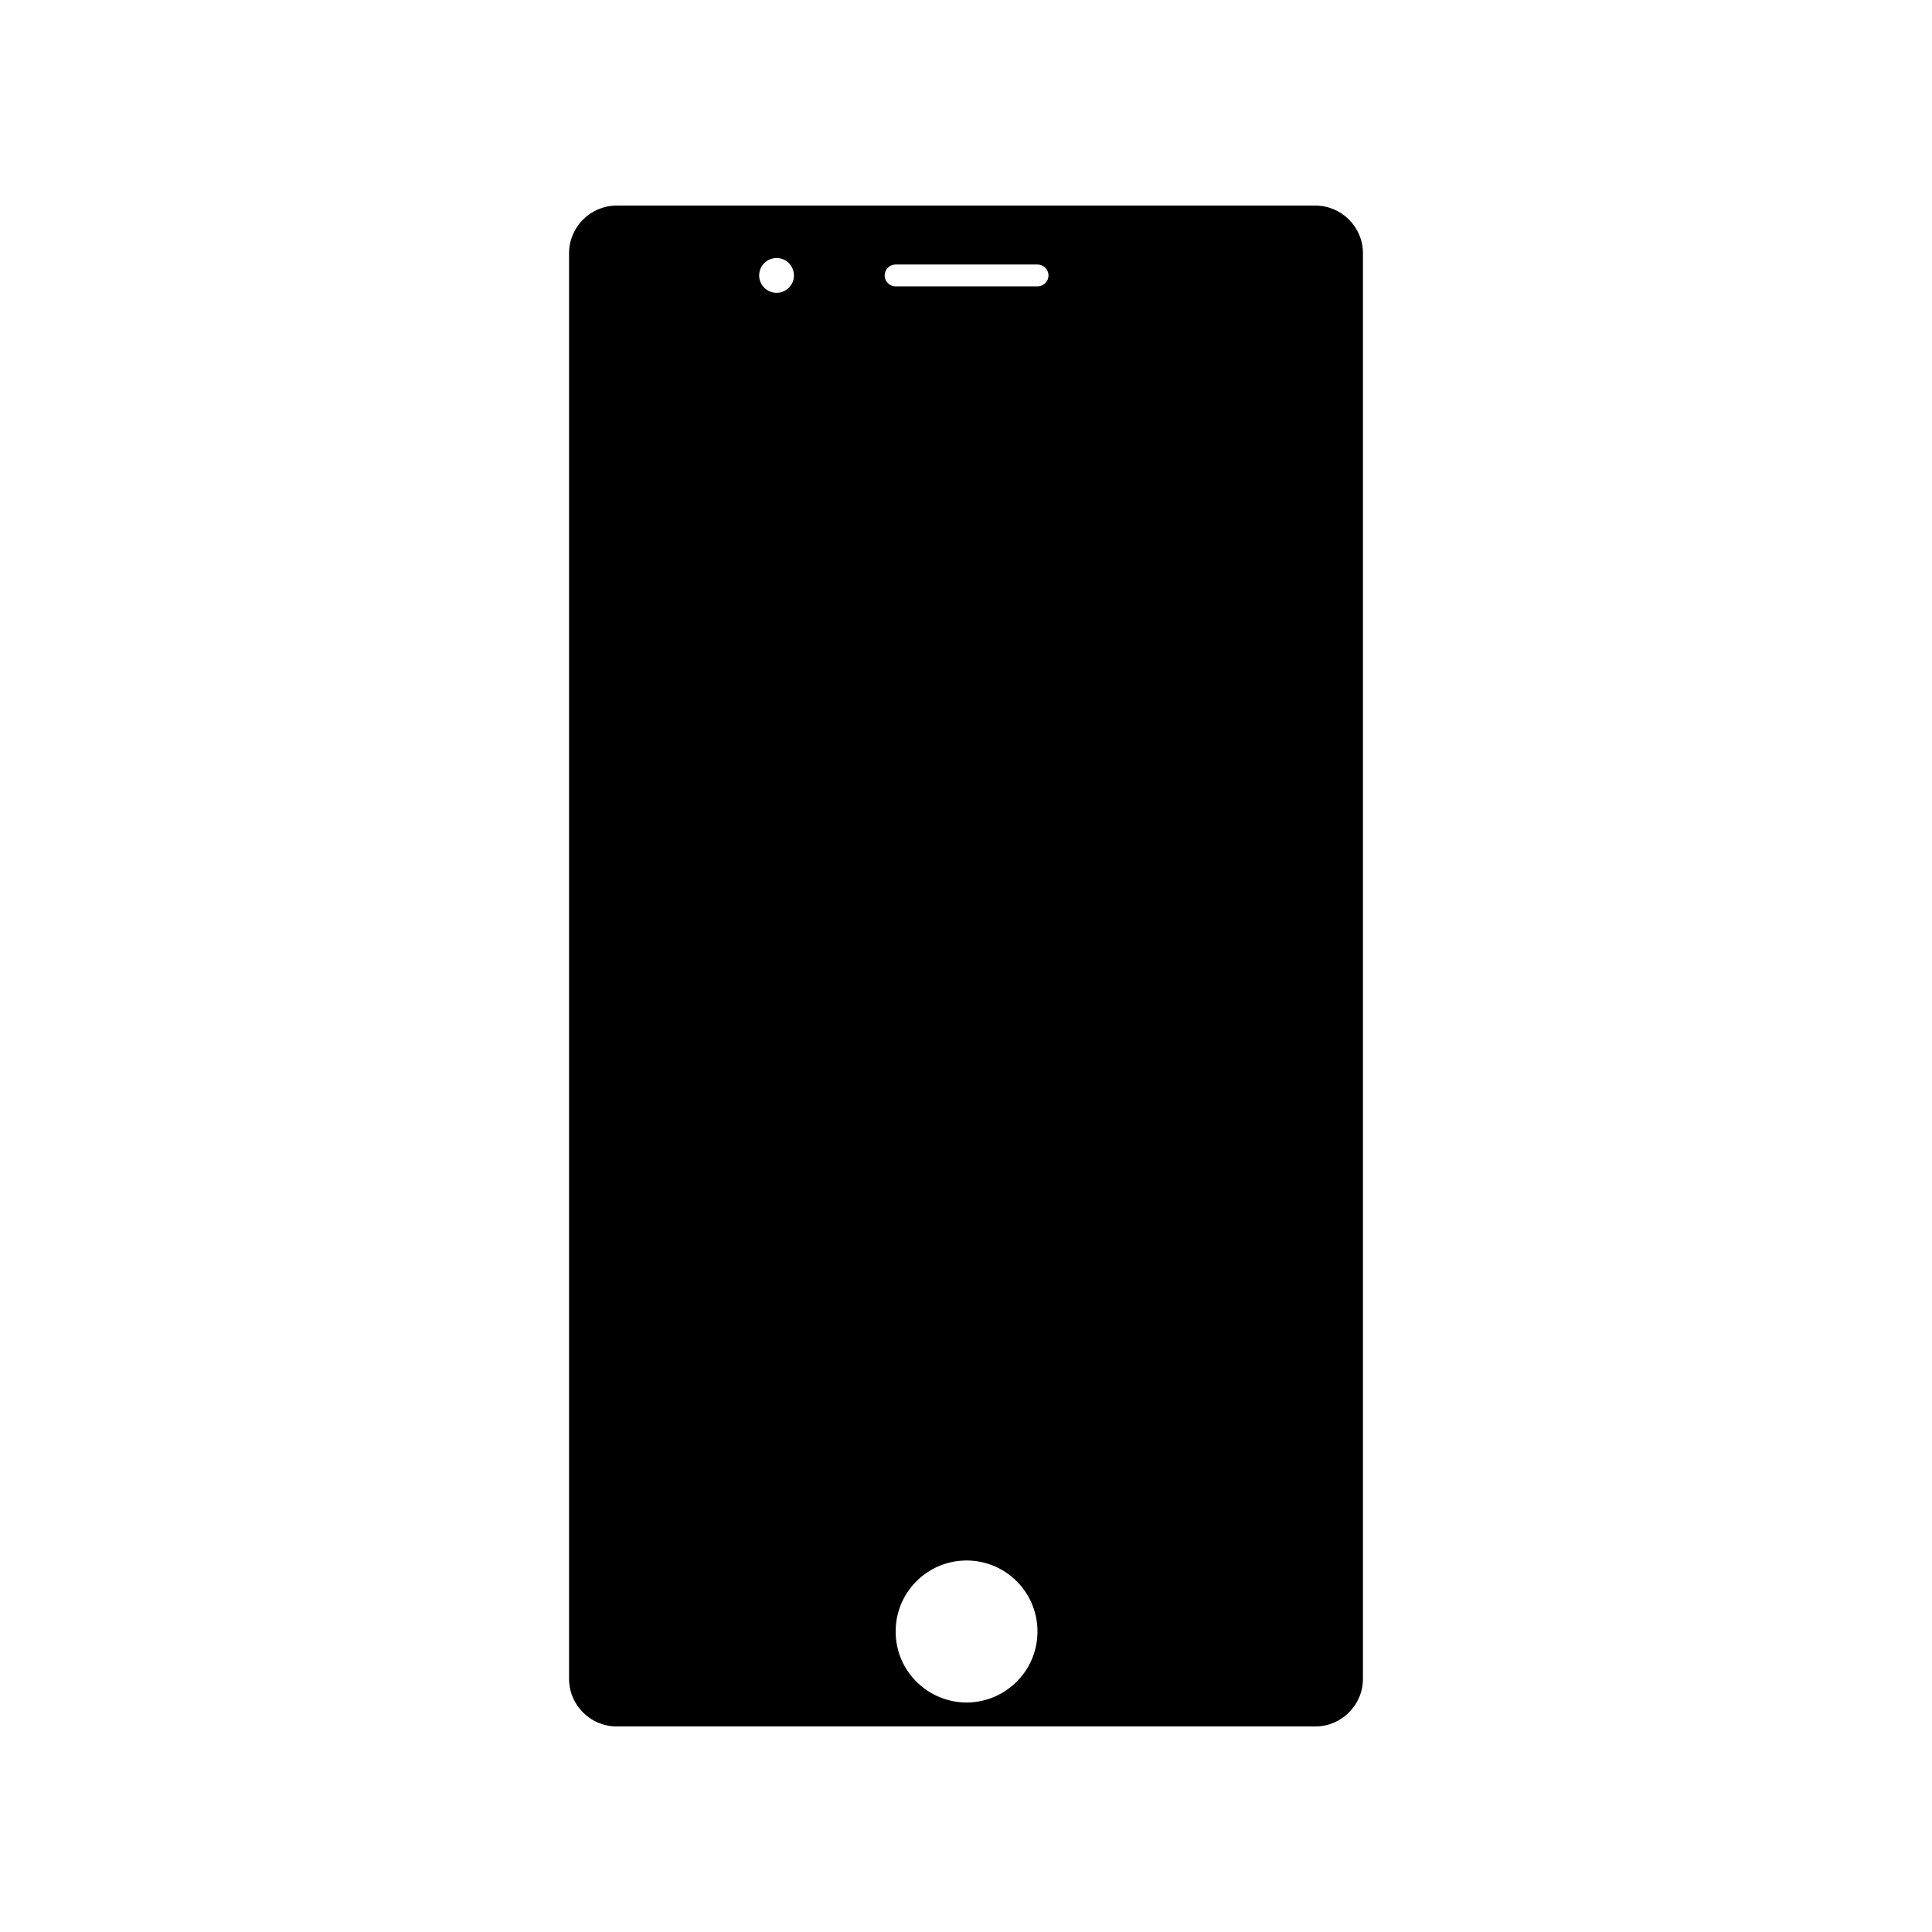
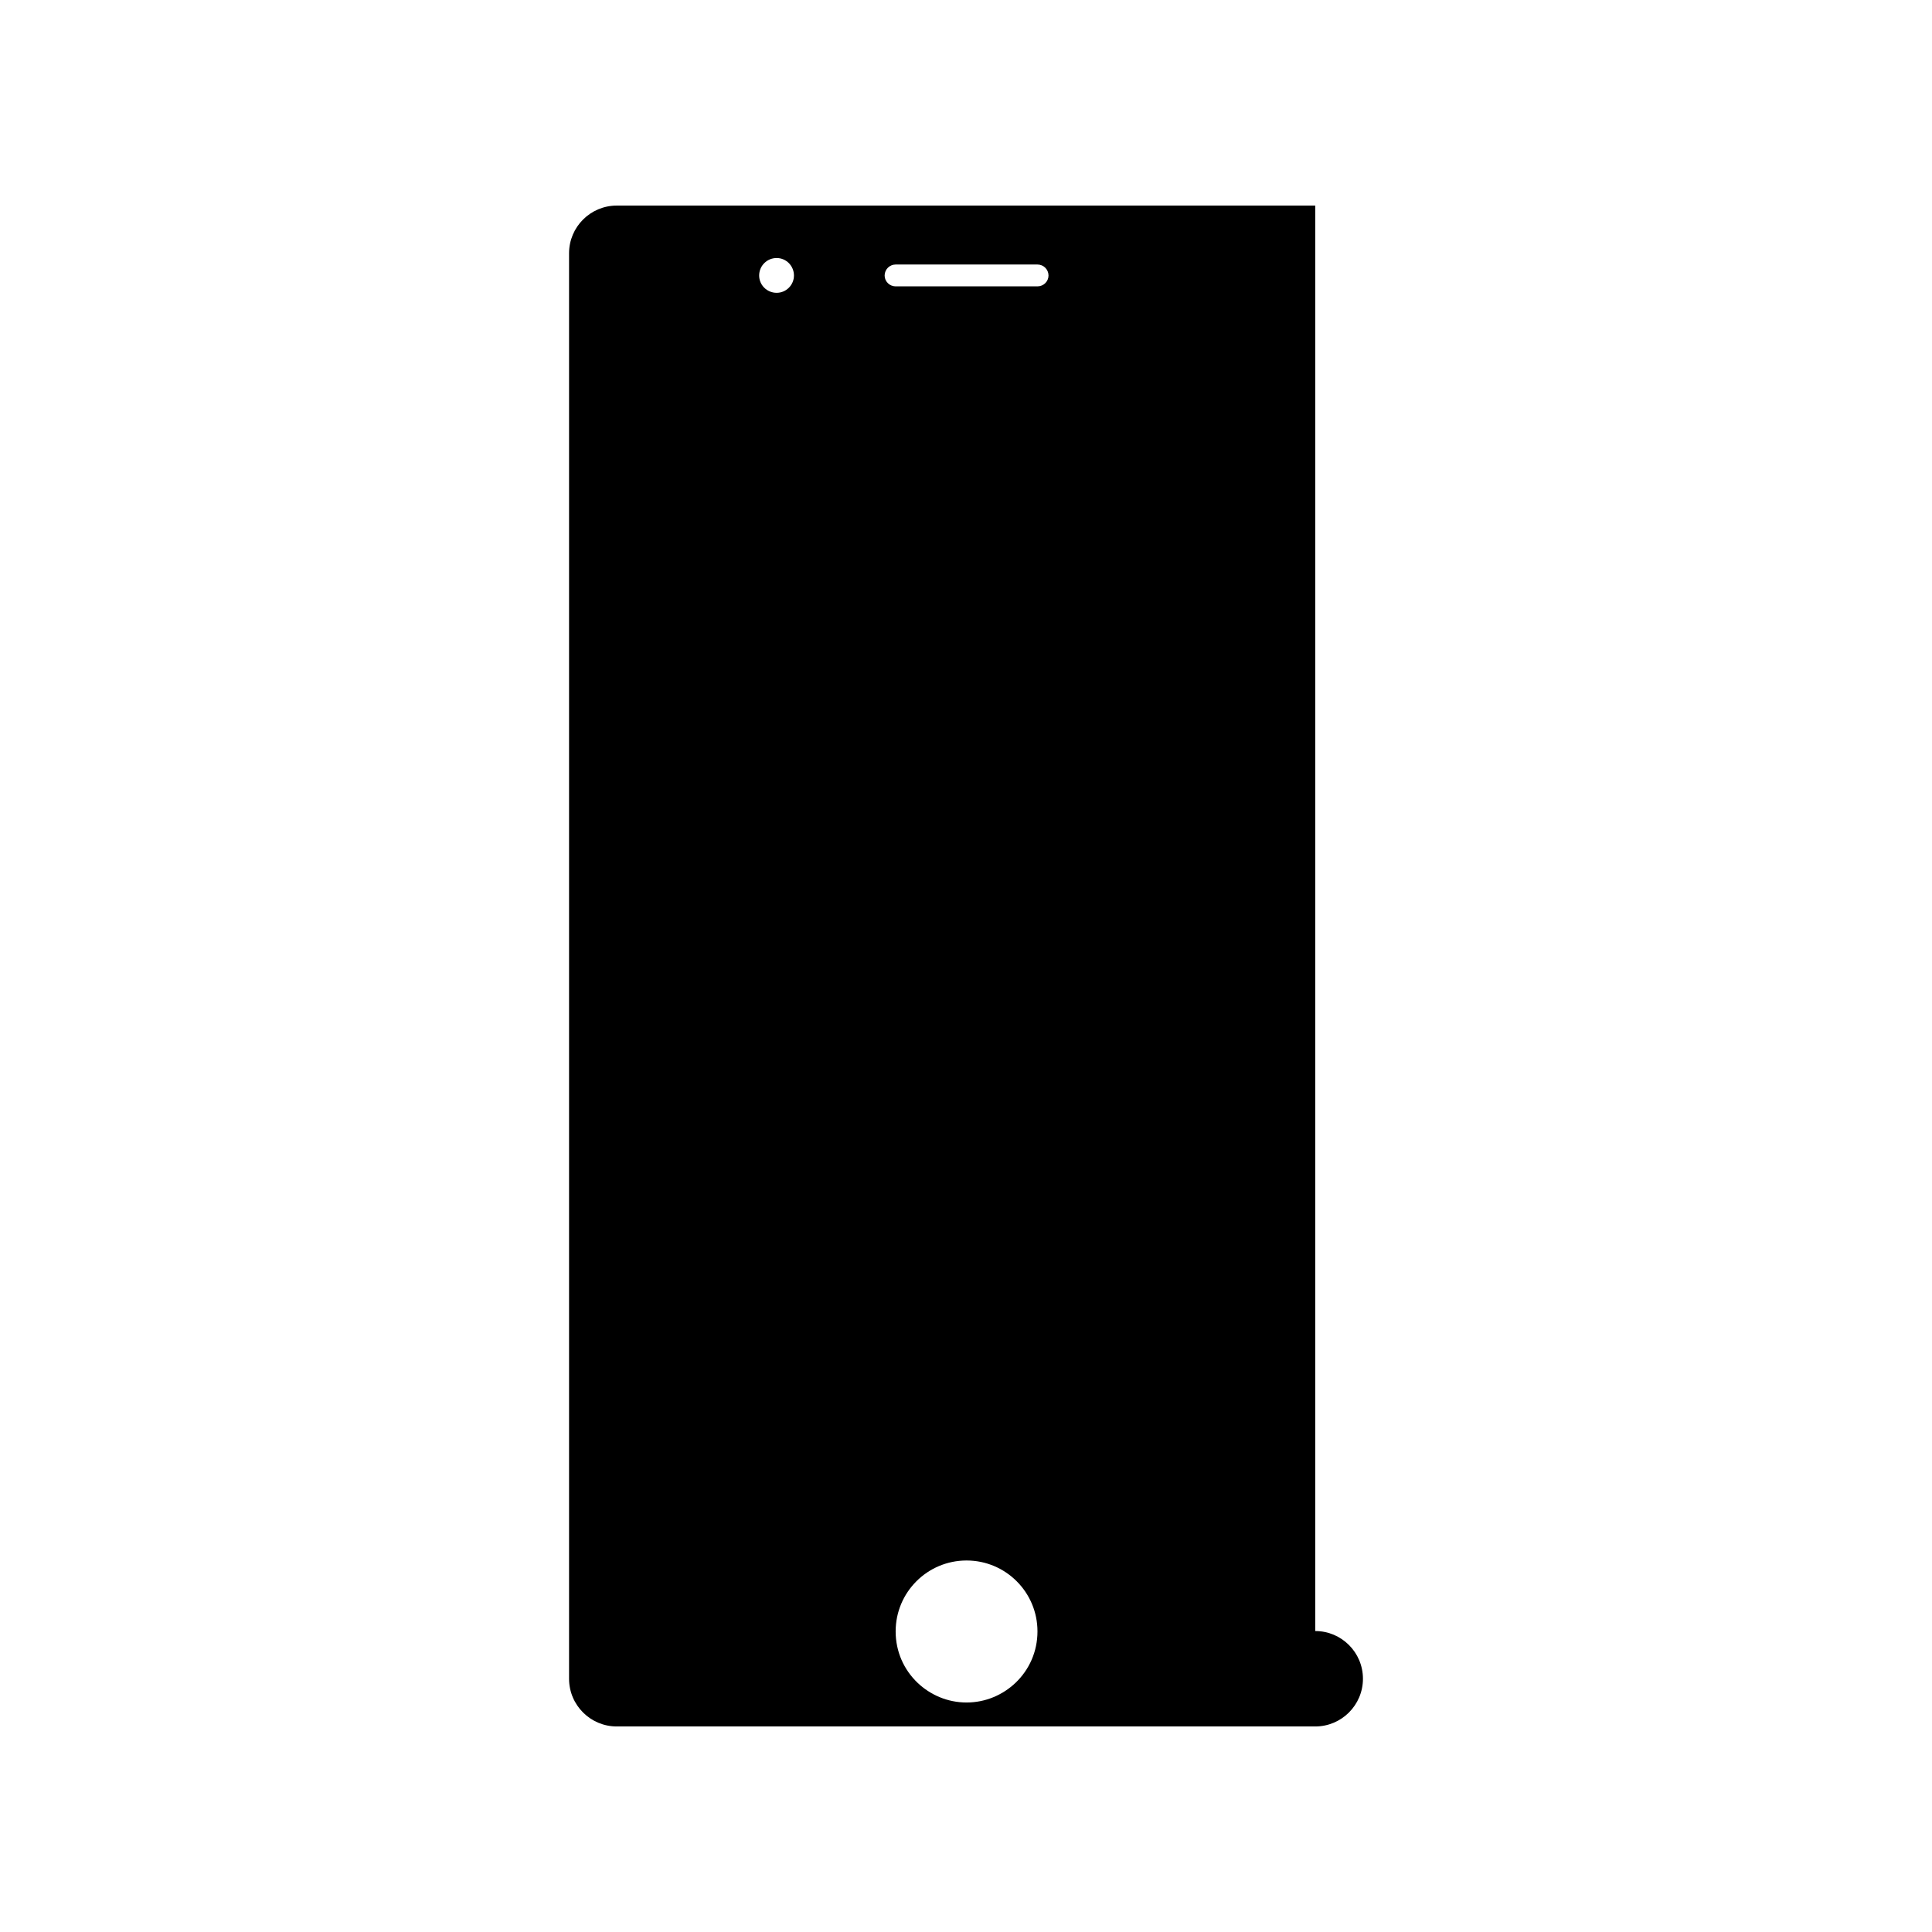
<svg xmlns="http://www.w3.org/2000/svg" fill="#000000" width="800px" height="800px" version="1.1" viewBox="144 144 512 512">
-   <path d="m492.55 198.48h-185.1c-6.953 0-12.645 5.644-12.645 12.645v377.76c0 7.004 5.691 12.645 12.645 12.645h185.1c6.953 0 12.645-5.644 12.645-12.645v-377.76c0-7.004-5.695-12.645-12.648-12.645zm-142.73 23.121c-2.57 0-4.637-2.066-4.637-4.586 0-2.57 2.066-4.637 4.637-4.637 2.519 0 4.586 2.066 4.586 4.637-0.004 2.523-2.066 4.586-4.586 4.586zm63.328 368.34c-3.375 3.223-7.961 5.238-13 5.238-5.039 0-9.621-2.016-13-5.238-3.578-3.426-5.793-8.211-5.793-13.602 0-10.379 8.414-18.793 18.793-18.793 10.379 0 18.793 8.414 18.793 18.793 0 5.391-2.215 10.176-5.793 13.602zm5.793-370.05h-37.582c-1.613 0-2.922-1.309-2.922-2.871 0-1.613 1.309-2.922 2.922-2.922h37.586c1.613 0 2.922 1.309 2.922 2.922-0.004 1.562-1.312 2.871-2.926 2.871z" />
+   <path d="m492.55 198.48h-185.1c-6.953 0-12.645 5.644-12.645 12.645v377.76c0 7.004 5.691 12.645 12.645 12.645h185.1c6.953 0 12.645-5.644 12.645-12.645c0-7.004-5.695-12.645-12.648-12.645zm-142.73 23.121c-2.57 0-4.637-2.066-4.637-4.586 0-2.57 2.066-4.637 4.637-4.637 2.519 0 4.586 2.066 4.586 4.637-0.004 2.523-2.066 4.586-4.586 4.586zm63.328 368.34c-3.375 3.223-7.961 5.238-13 5.238-5.039 0-9.621-2.016-13-5.238-3.578-3.426-5.793-8.211-5.793-13.602 0-10.379 8.414-18.793 18.793-18.793 10.379 0 18.793 8.414 18.793 18.793 0 5.391-2.215 10.176-5.793 13.602zm5.793-370.05h-37.582c-1.613 0-2.922-1.309-2.922-2.871 0-1.613 1.309-2.922 2.922-2.922h37.586c1.613 0 2.922 1.309 2.922 2.922-0.004 1.562-1.312 2.871-2.926 2.871z" />
</svg>